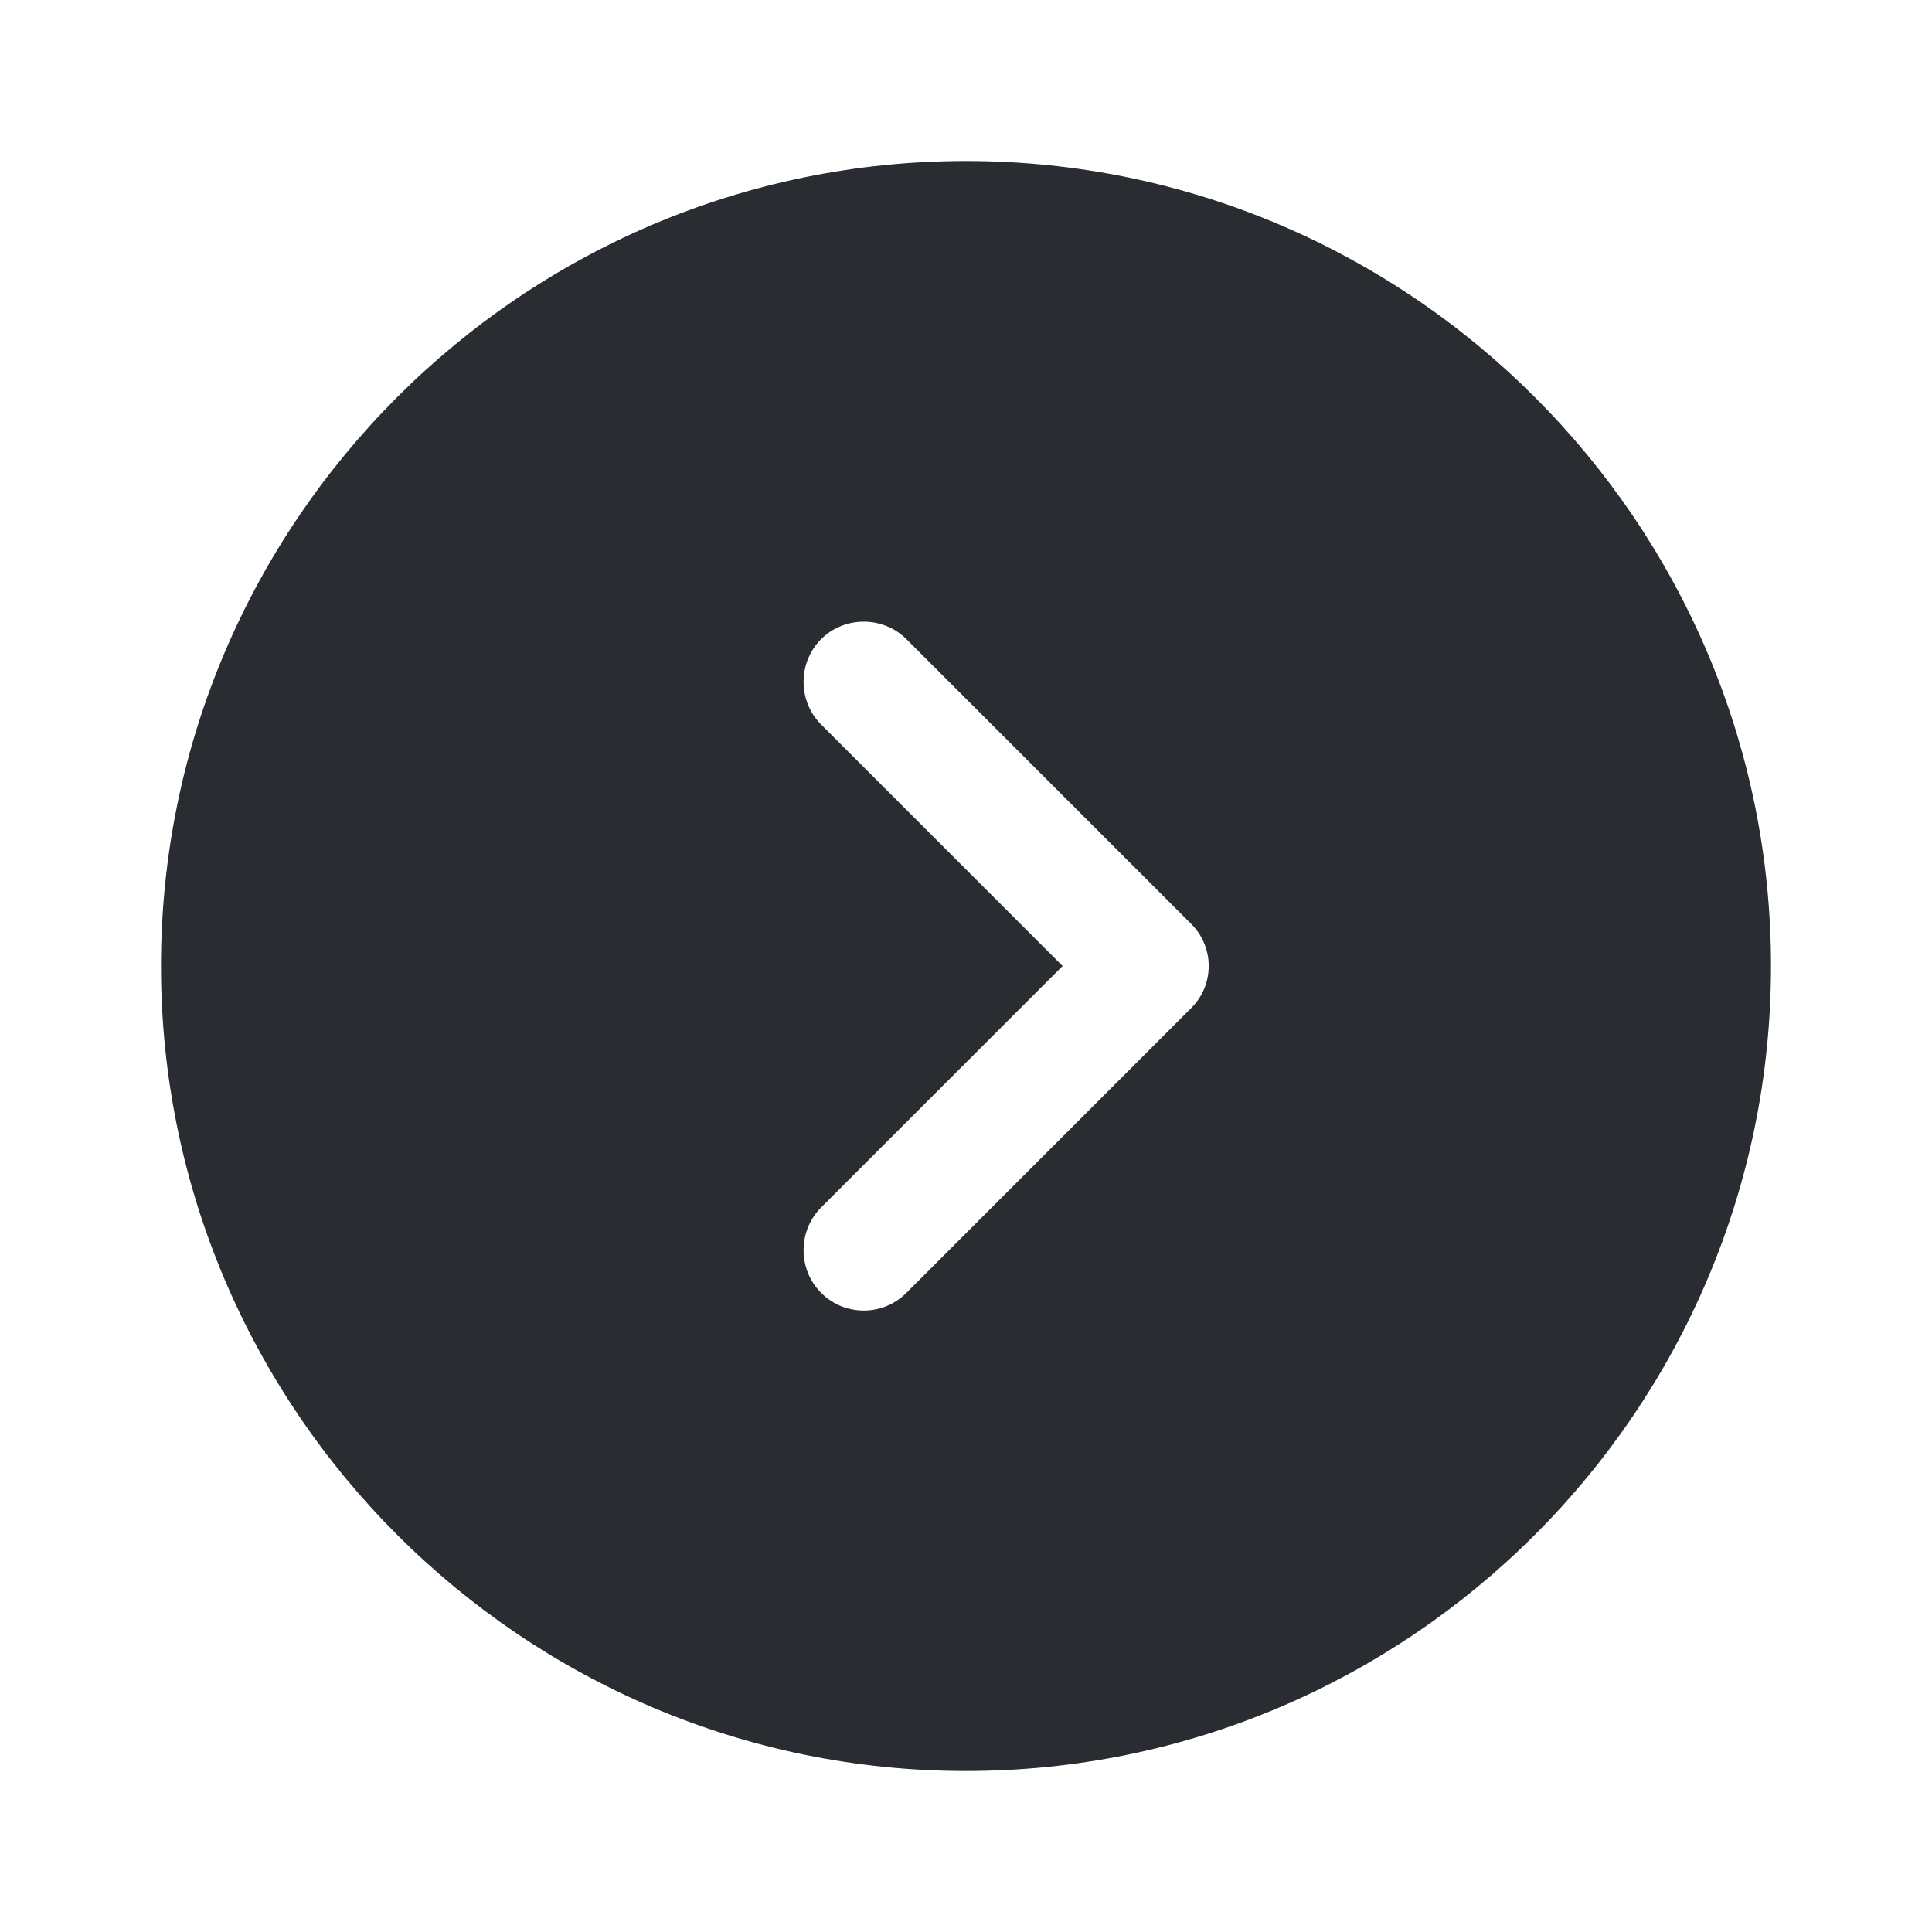
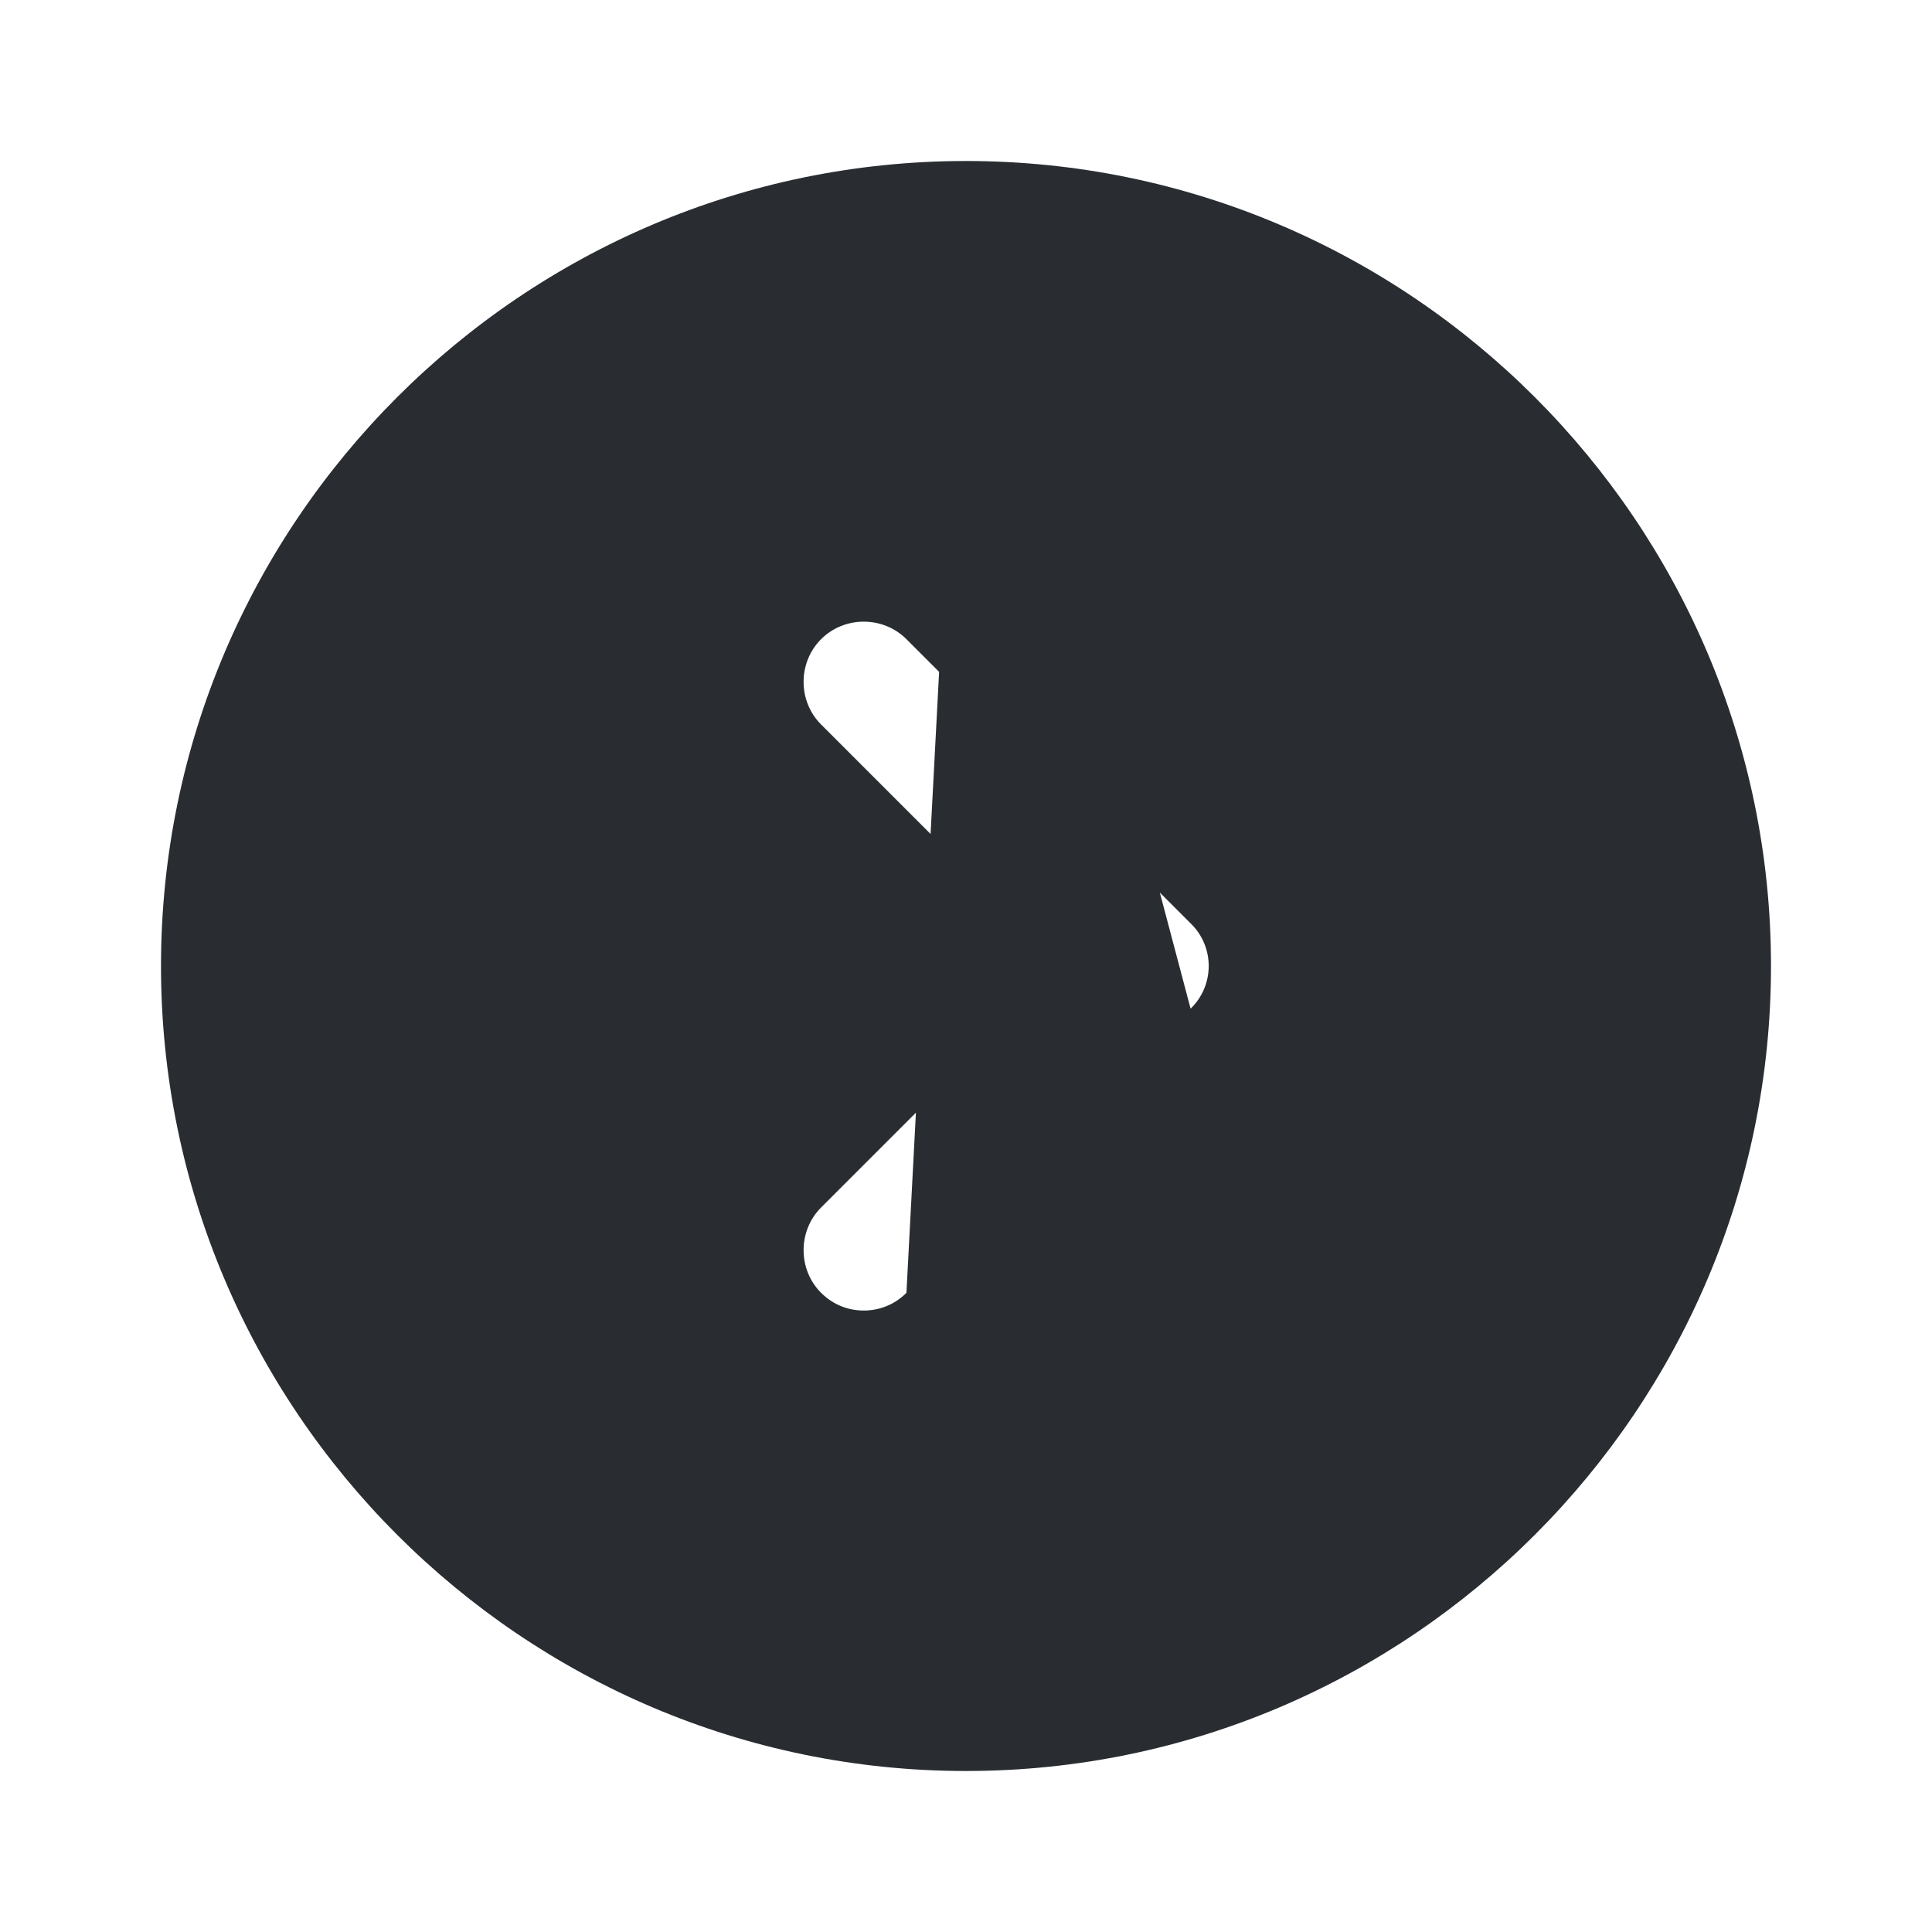
<svg xmlns="http://www.w3.org/2000/svg" width="800px" height="800px" viewBox="0 0 24 24" fill="none">
-   <path d="M12 2C6.49 2 2 6.49 2 12C2 17.51 6.49 22 12 22C17.51 22 22 17.51 22 12C22 6.49 17.51 2 12 2ZM14.79 12.53L11.26 16.06C11.11 16.21 10.92 16.28 10.73 16.28C10.54 16.28 10.35 16.21 10.2 16.06C9.91 15.77 9.91 15.29 10.2 15L13.2 12L10.2 9C9.91 8.71 9.91 8.23 10.2 7.94C10.49 7.65 10.97 7.65 11.26 7.94L14.79 11.47C15.09 11.76 15.09 12.24 14.79 12.53Z" fill="#292D32" />
+   <path d="M12 2C6.49 2 2 6.49 2 12C2 17.51 6.49 22 12 22C17.51 22 22 17.51 22 12C22 6.49 17.51 2 12 2ZL11.26 16.06C11.11 16.21 10.92 16.28 10.73 16.28C10.54 16.28 10.35 16.21 10.2 16.06C9.91 15.77 9.91 15.29 10.2 15L13.2 12L10.2 9C9.91 8.71 9.91 8.23 10.2 7.94C10.49 7.65 10.97 7.65 11.26 7.94L14.79 11.47C15.09 11.76 15.09 12.24 14.79 12.53Z" fill="#292D32" />
</svg>